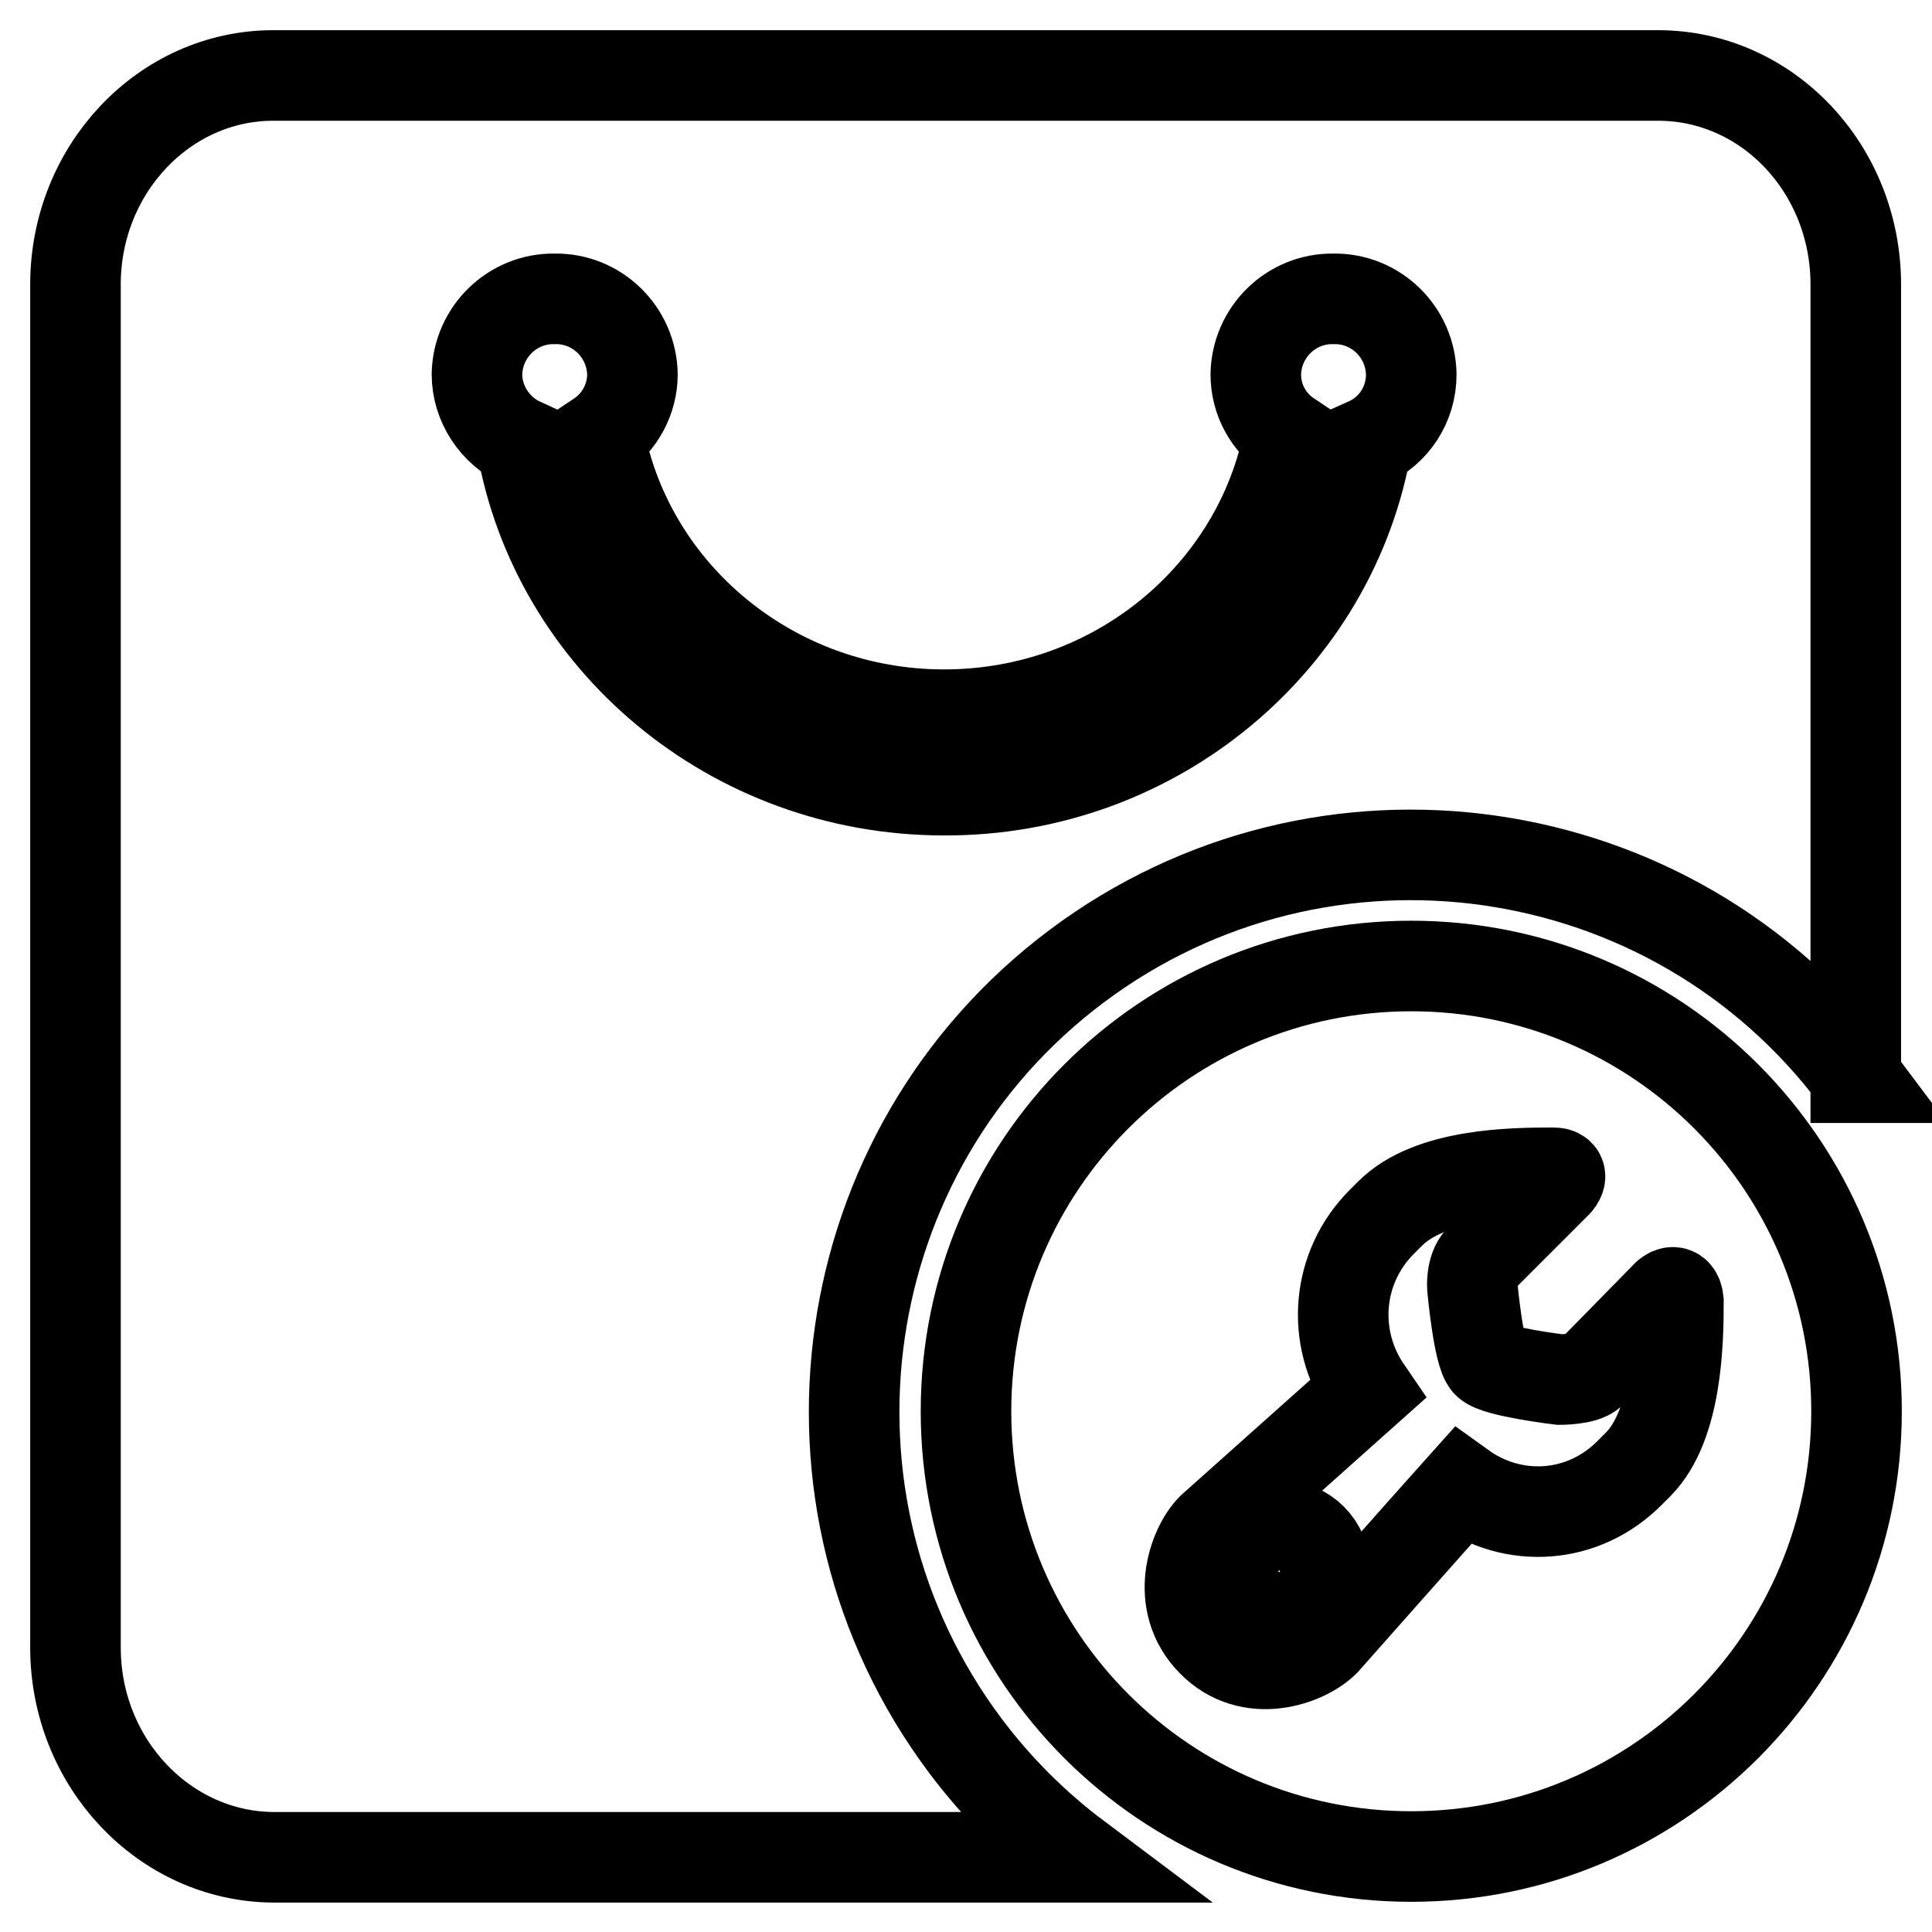
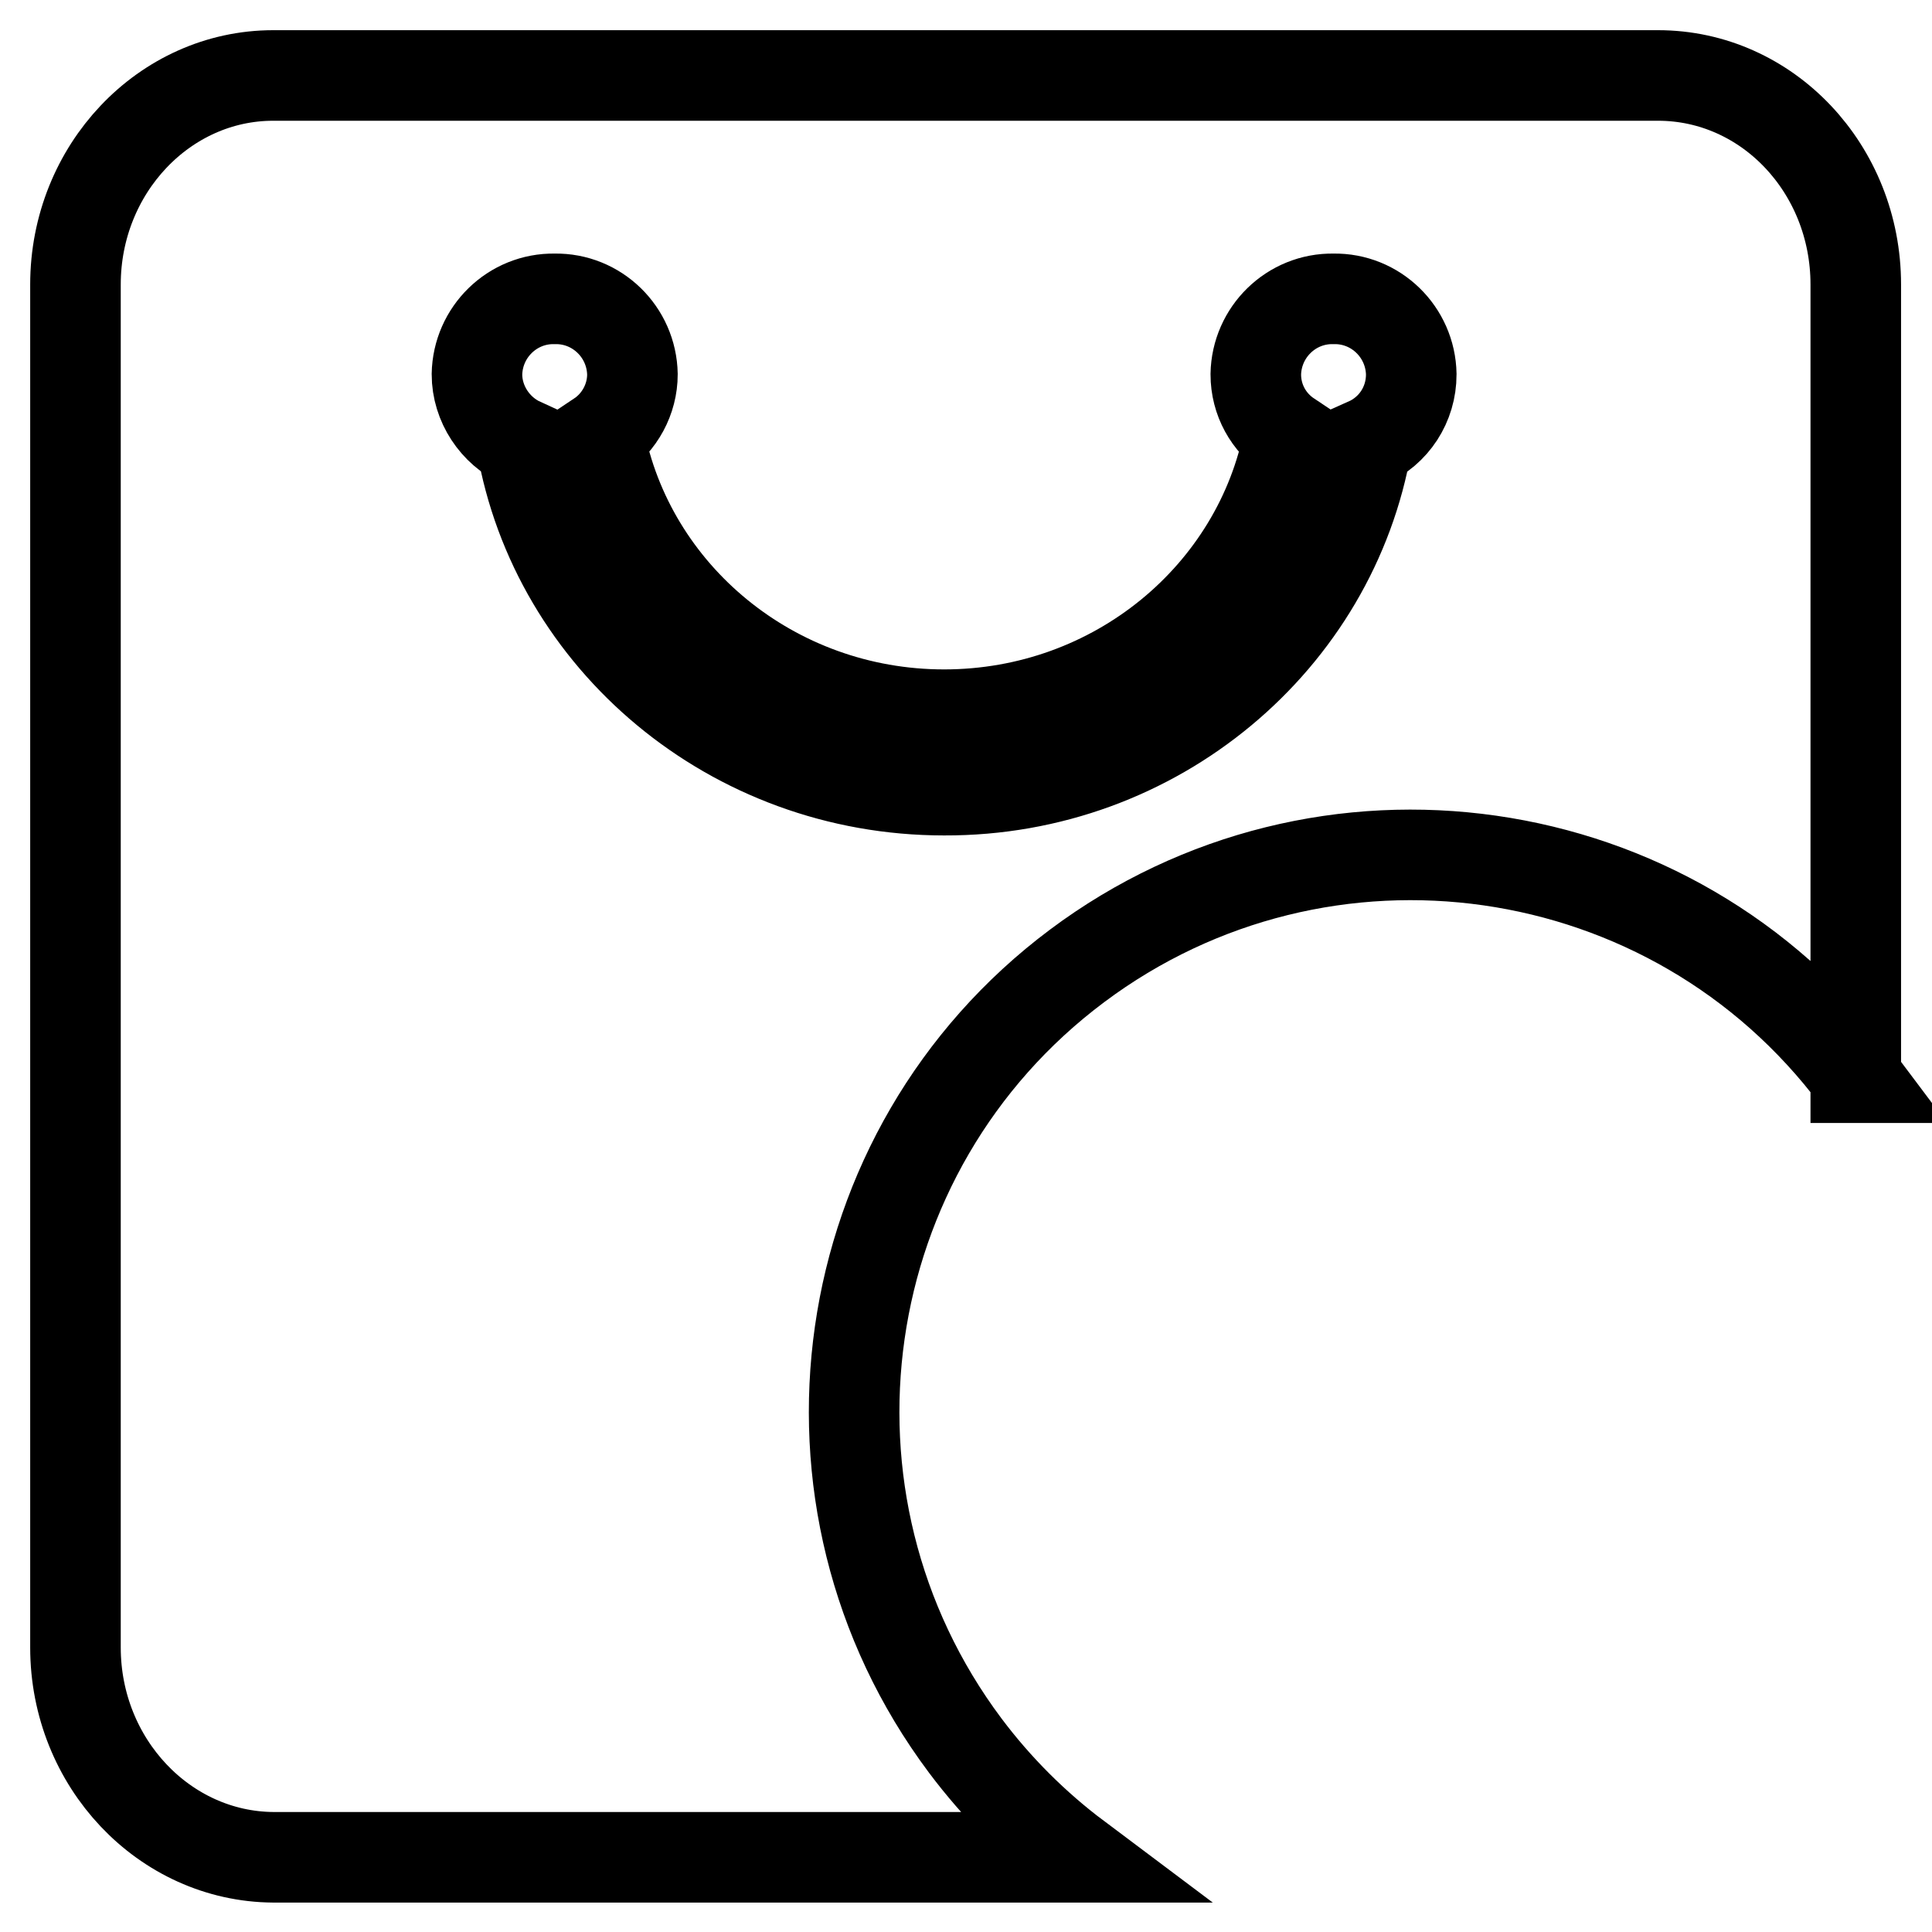
<svg xmlns="http://www.w3.org/2000/svg" version="1.1" x="0px" y="0px" viewBox="0 0 256 256" enable-background="new 0 0 256 256" xml:space="preserve">
  <g>
    <path stroke-width="12" fill-opacity="0" stroke="#000000" d="M246,142.8c-24.4-32.6-70.7-39.2-103.3-14.8c-32.6,24.4-39.2,70.7-14.8,103.3c4.2,5.6,9.2,10.6,14.8,14.8 H36.2C21.8,246,10,233.6,10,218.3V37.7C10,22.4,21.8,10,36.2,10h183.5c14.5,0,26.2,12.4,26.2,27.7V142.8z M181.1,58.7 c3.6-1.6,5.9-5.1,5.9-9.1c-0.1-5.6-4.7-10.1-10.3-10c0,0,0,0,0,0c-5.6-0.1-10.2,4.4-10.3,10c0,0,0,0,0,0c0,3.4,1.7,6.4,4.4,8.2 c-4,21-23,36.9-45.7,36.9c-22.7,0-41.7-15.9-45.7-36.9c2.7-1.8,4.4-4.9,4.4-8.2c-0.1-5.6-4.7-10.1-10.3-10c0,0,0,0,0,0 c-5.6-0.1-10.2,4.4-10.3,10c0,0,0,0,0,0c0,3.9,2.4,7.5,5.9,9.1c4.5,26.1,27.9,46,56,46C153.2,104.8,176.6,84.8,181.1,58.7 L181.1,58.7z" />
-     <path stroke-width="12" fill-opacity="0" stroke="#000000" d="M187,246c-32.6,0-59-26.4-59-59s26.4-59,59-59s59,26.4,59,59S219.6,246,187,246z M220.9,171.6l-10.1,10.3 c-0.9,0.9-4.1,0.9-4.1,0.9s-8.4-1-9.6-2.2c-1.2-1.2-2-10-2-10s-0.2-2.4,1-3.7l10.2-10.2c0,0,1.2-1.3-0.5-1.3 c-5.4,0-16.3,0.1-21.6,5.4l-1.1,1.1c-6,6-6.8,15.3-2,22.3l-20.5,18.3c-2.5,2.5-5.1,9.8,0,15c5.1,5.2,12.4,2.5,14.9,0 c0,0,14.7-16.6,18.2-20.5c6.8,4.9,16.1,4.4,22.3-1.9l1.1-1.1c5.1-5.2,5.3-16.1,5.3-21.6C222.2,170.4,220.9,171.6,220.9,171.6 L220.9,171.6z M169.5,214.3c-3.4,0-6.1-2.7-6.1-6.1s2.7-6.1,6.1-6.1c3.4,0,6.1,2.7,6.1,6.1C175.6,211.6,172.9,214.3,169.5,214.3z" />
  </g>
</svg>